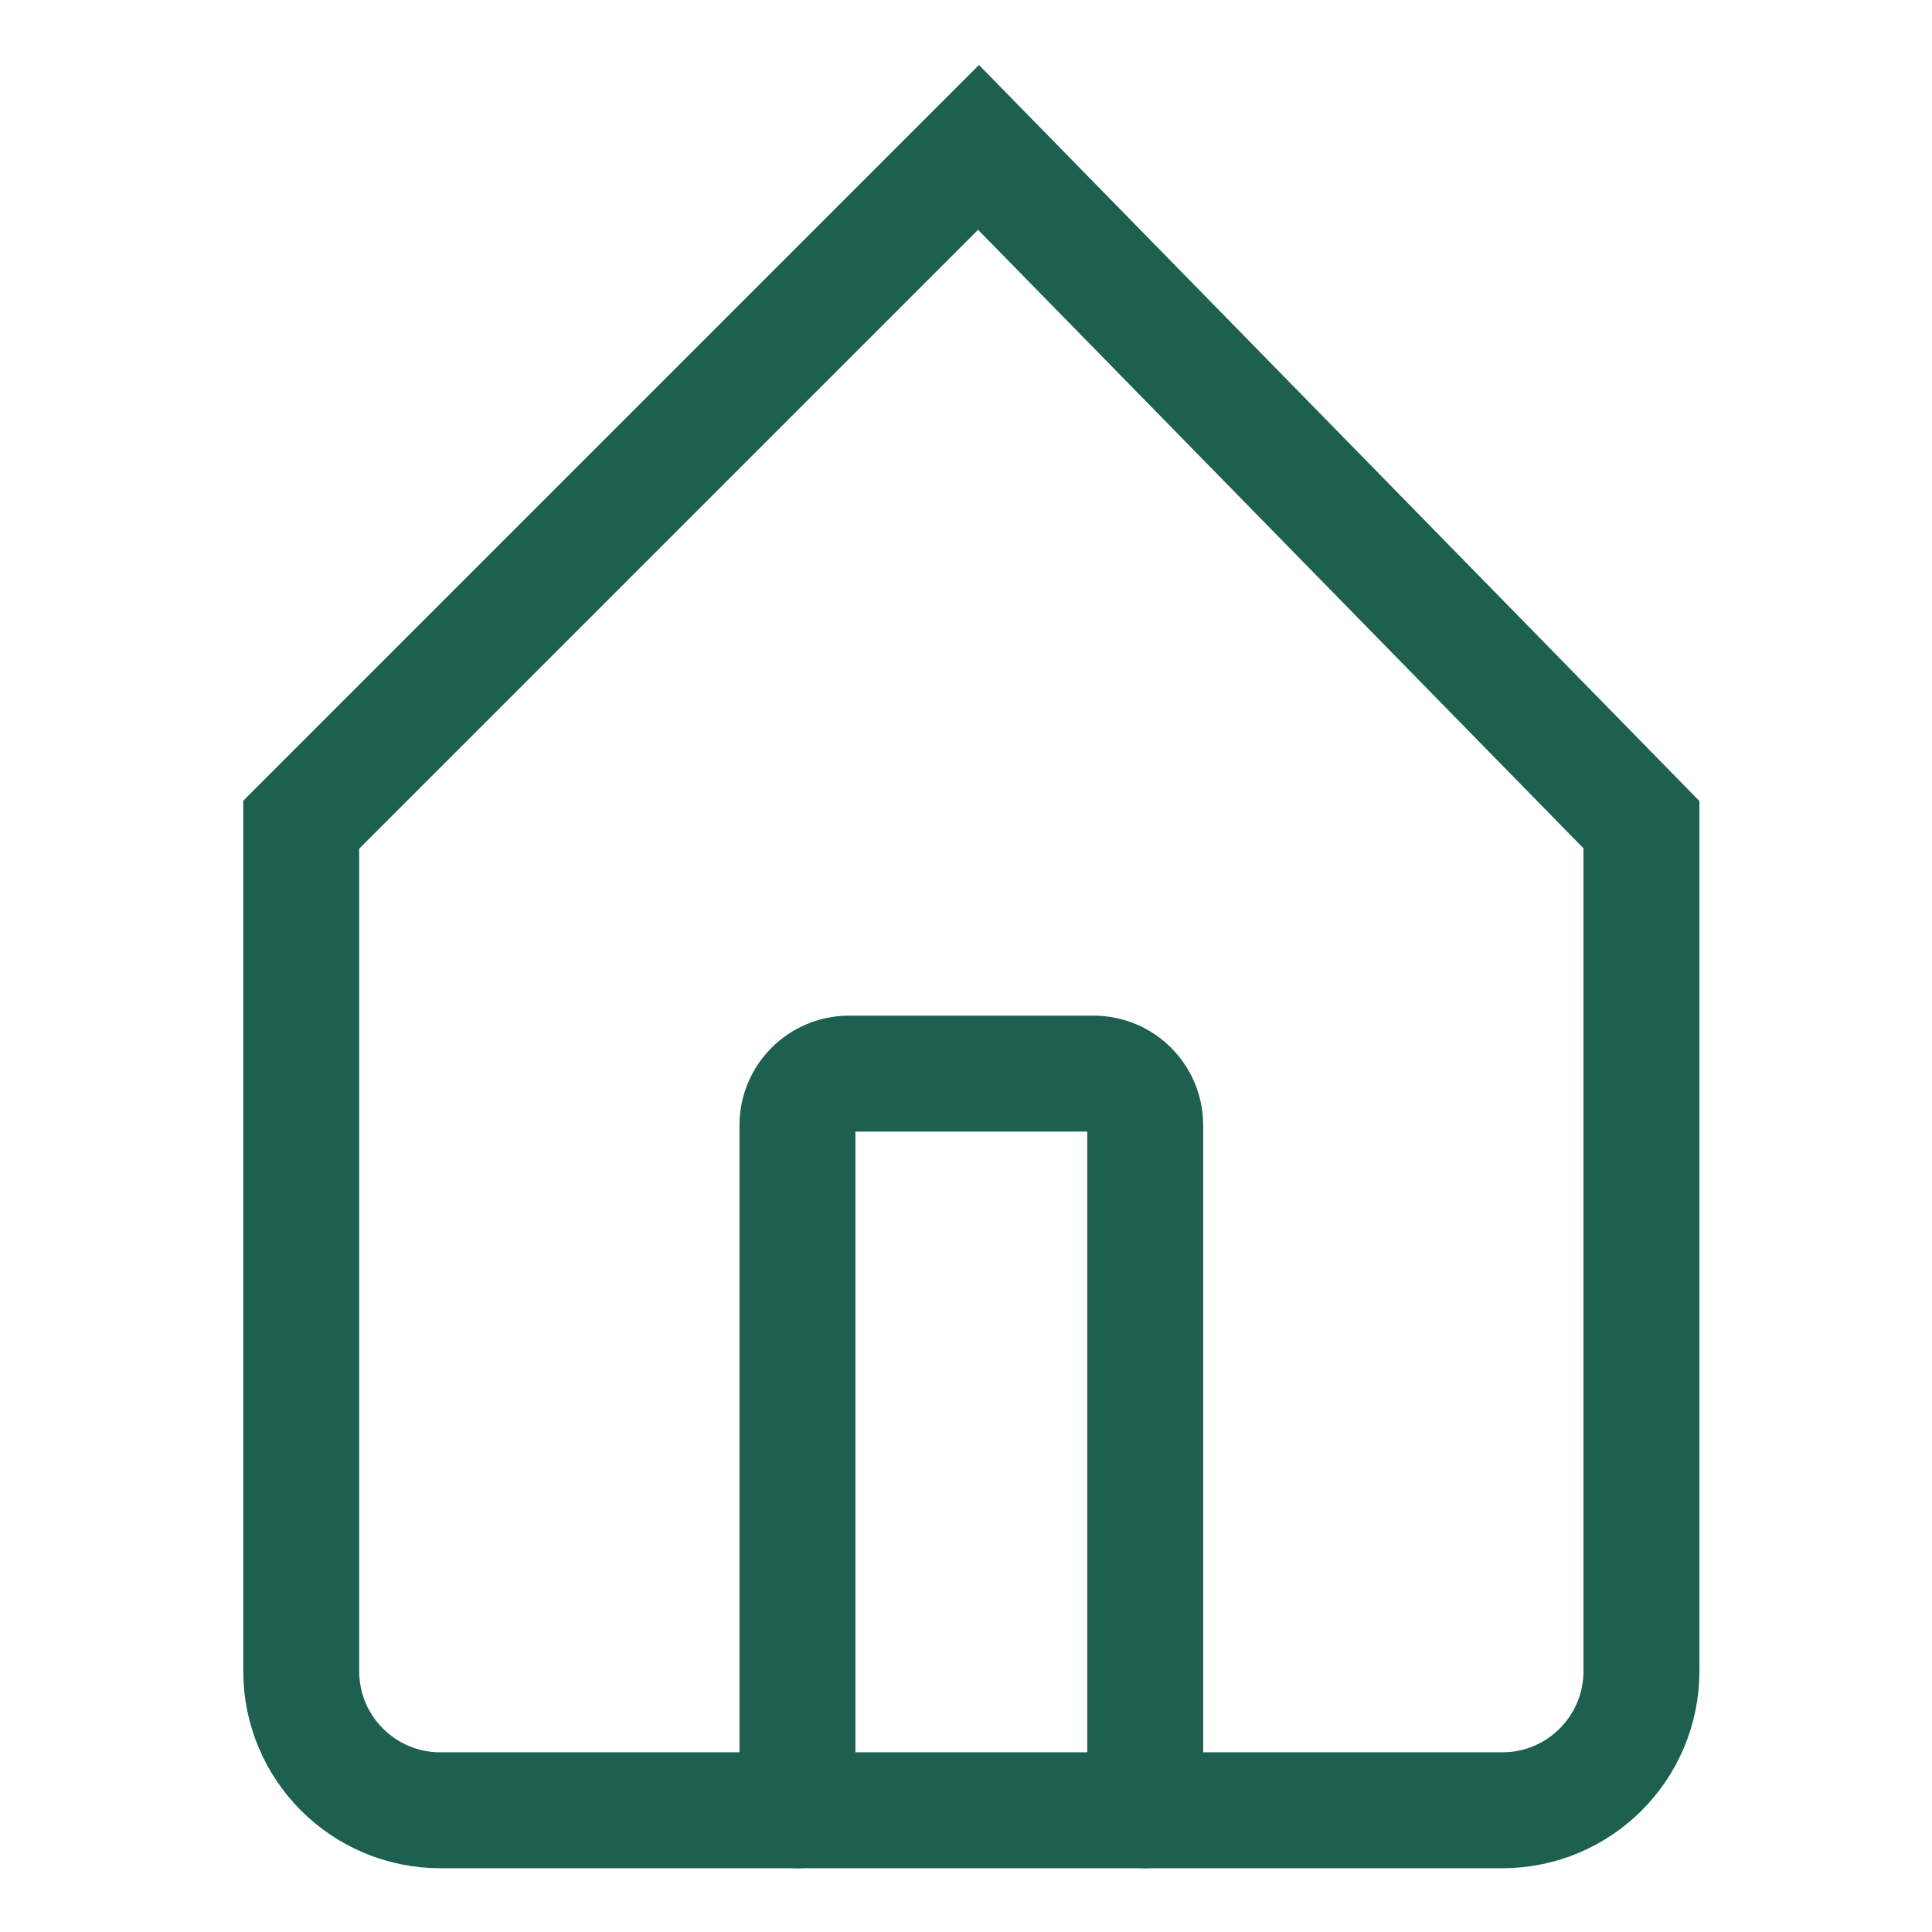
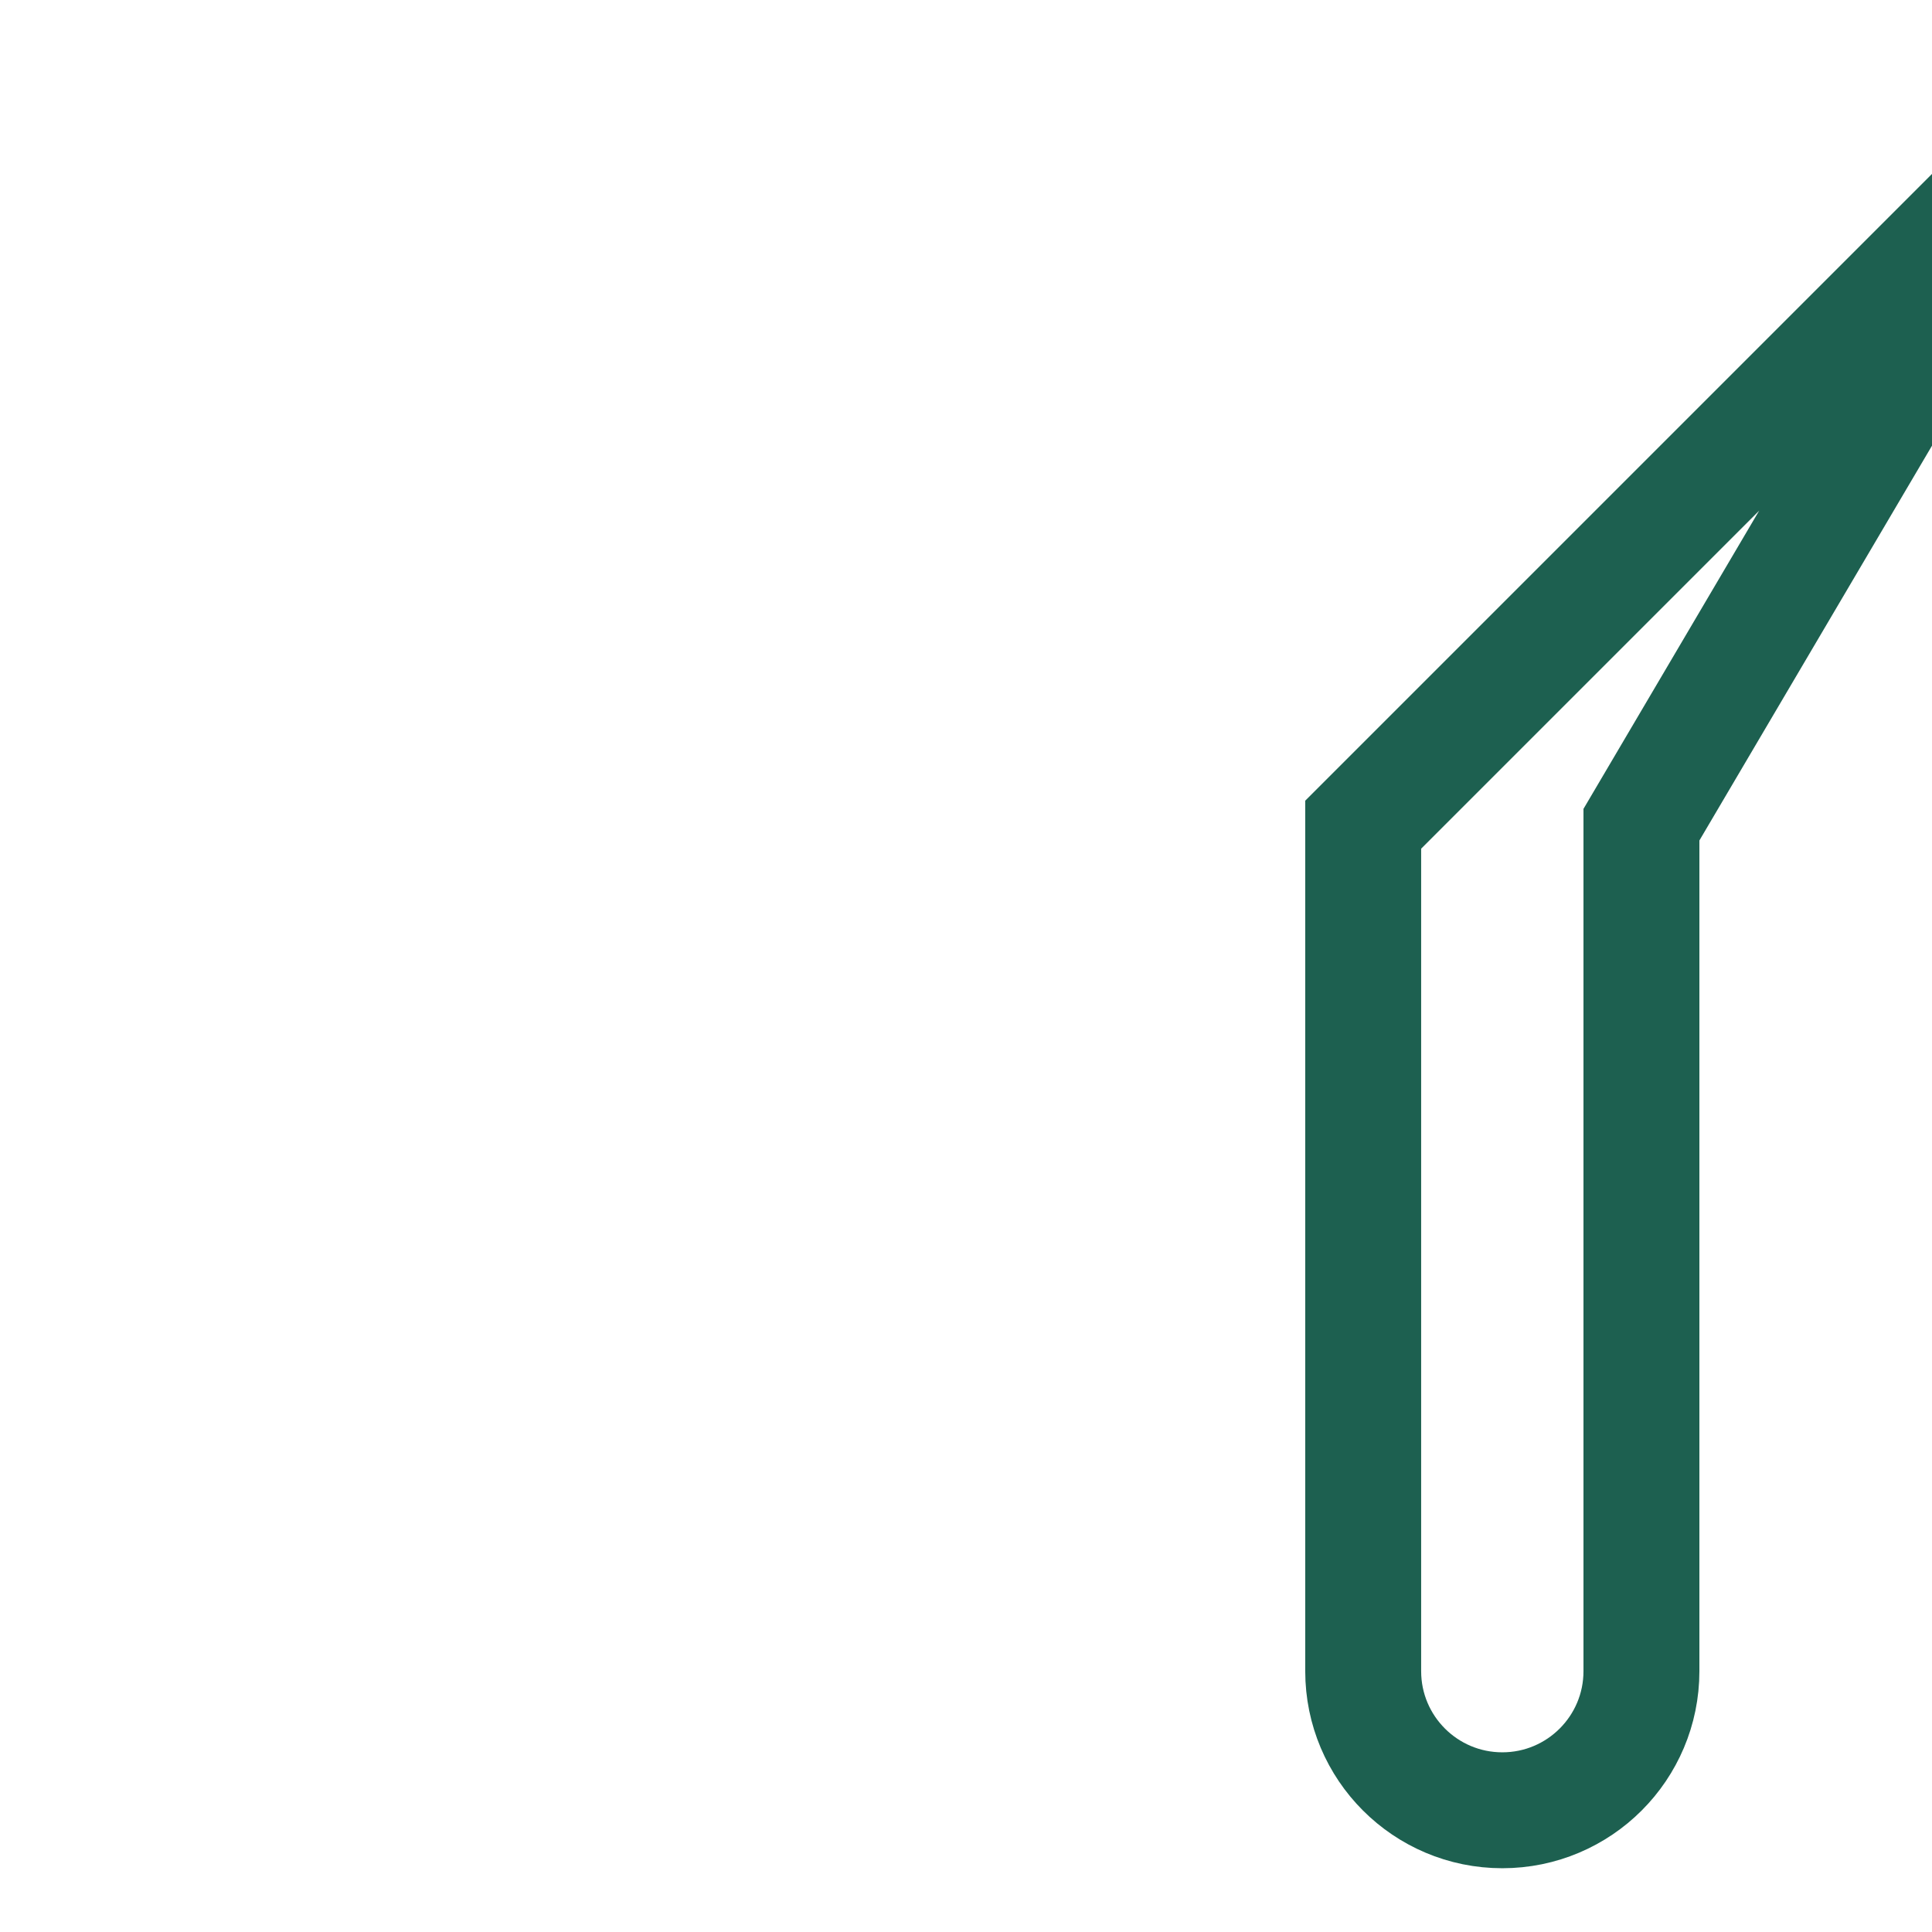
<svg xmlns="http://www.w3.org/2000/svg" id="Layer_1" x="0px" y="0px" width="200px" height="200px" viewBox="0 0 200 200" xml:space="preserve">
-   <path fill="none" stroke="#1D6050" stroke-width="12" stroke-linecap="round" stroke-miterlimit="10" d="M169.921,85.37v87.627 c0,7.954-6.448,14.402-14.402,14.402H45.585c-7.954,0-14.402-6.448-14.402-14.402V85.37l70.113-70.113L169.921,85.37z" />
-   <path fill="none" stroke="#1D6050" stroke-width="12" stroke-linecap="round" stroke-miterlimit="10" d="M82.553,187.4v-70.921 c0-2.948,2.391-5.339,5.34-5.339h25.318c2.949,0,5.34,2.391,5.34,5.339V187.4" />
+   <path fill="none" stroke="#1D6050" stroke-width="12" stroke-linecap="round" stroke-miterlimit="10" d="M169.921,85.37v87.627 c0,7.954-6.448,14.402-14.402,14.402c-7.954,0-14.402-6.448-14.402-14.402V85.37l70.113-70.113L169.921,85.37z" />
</svg>